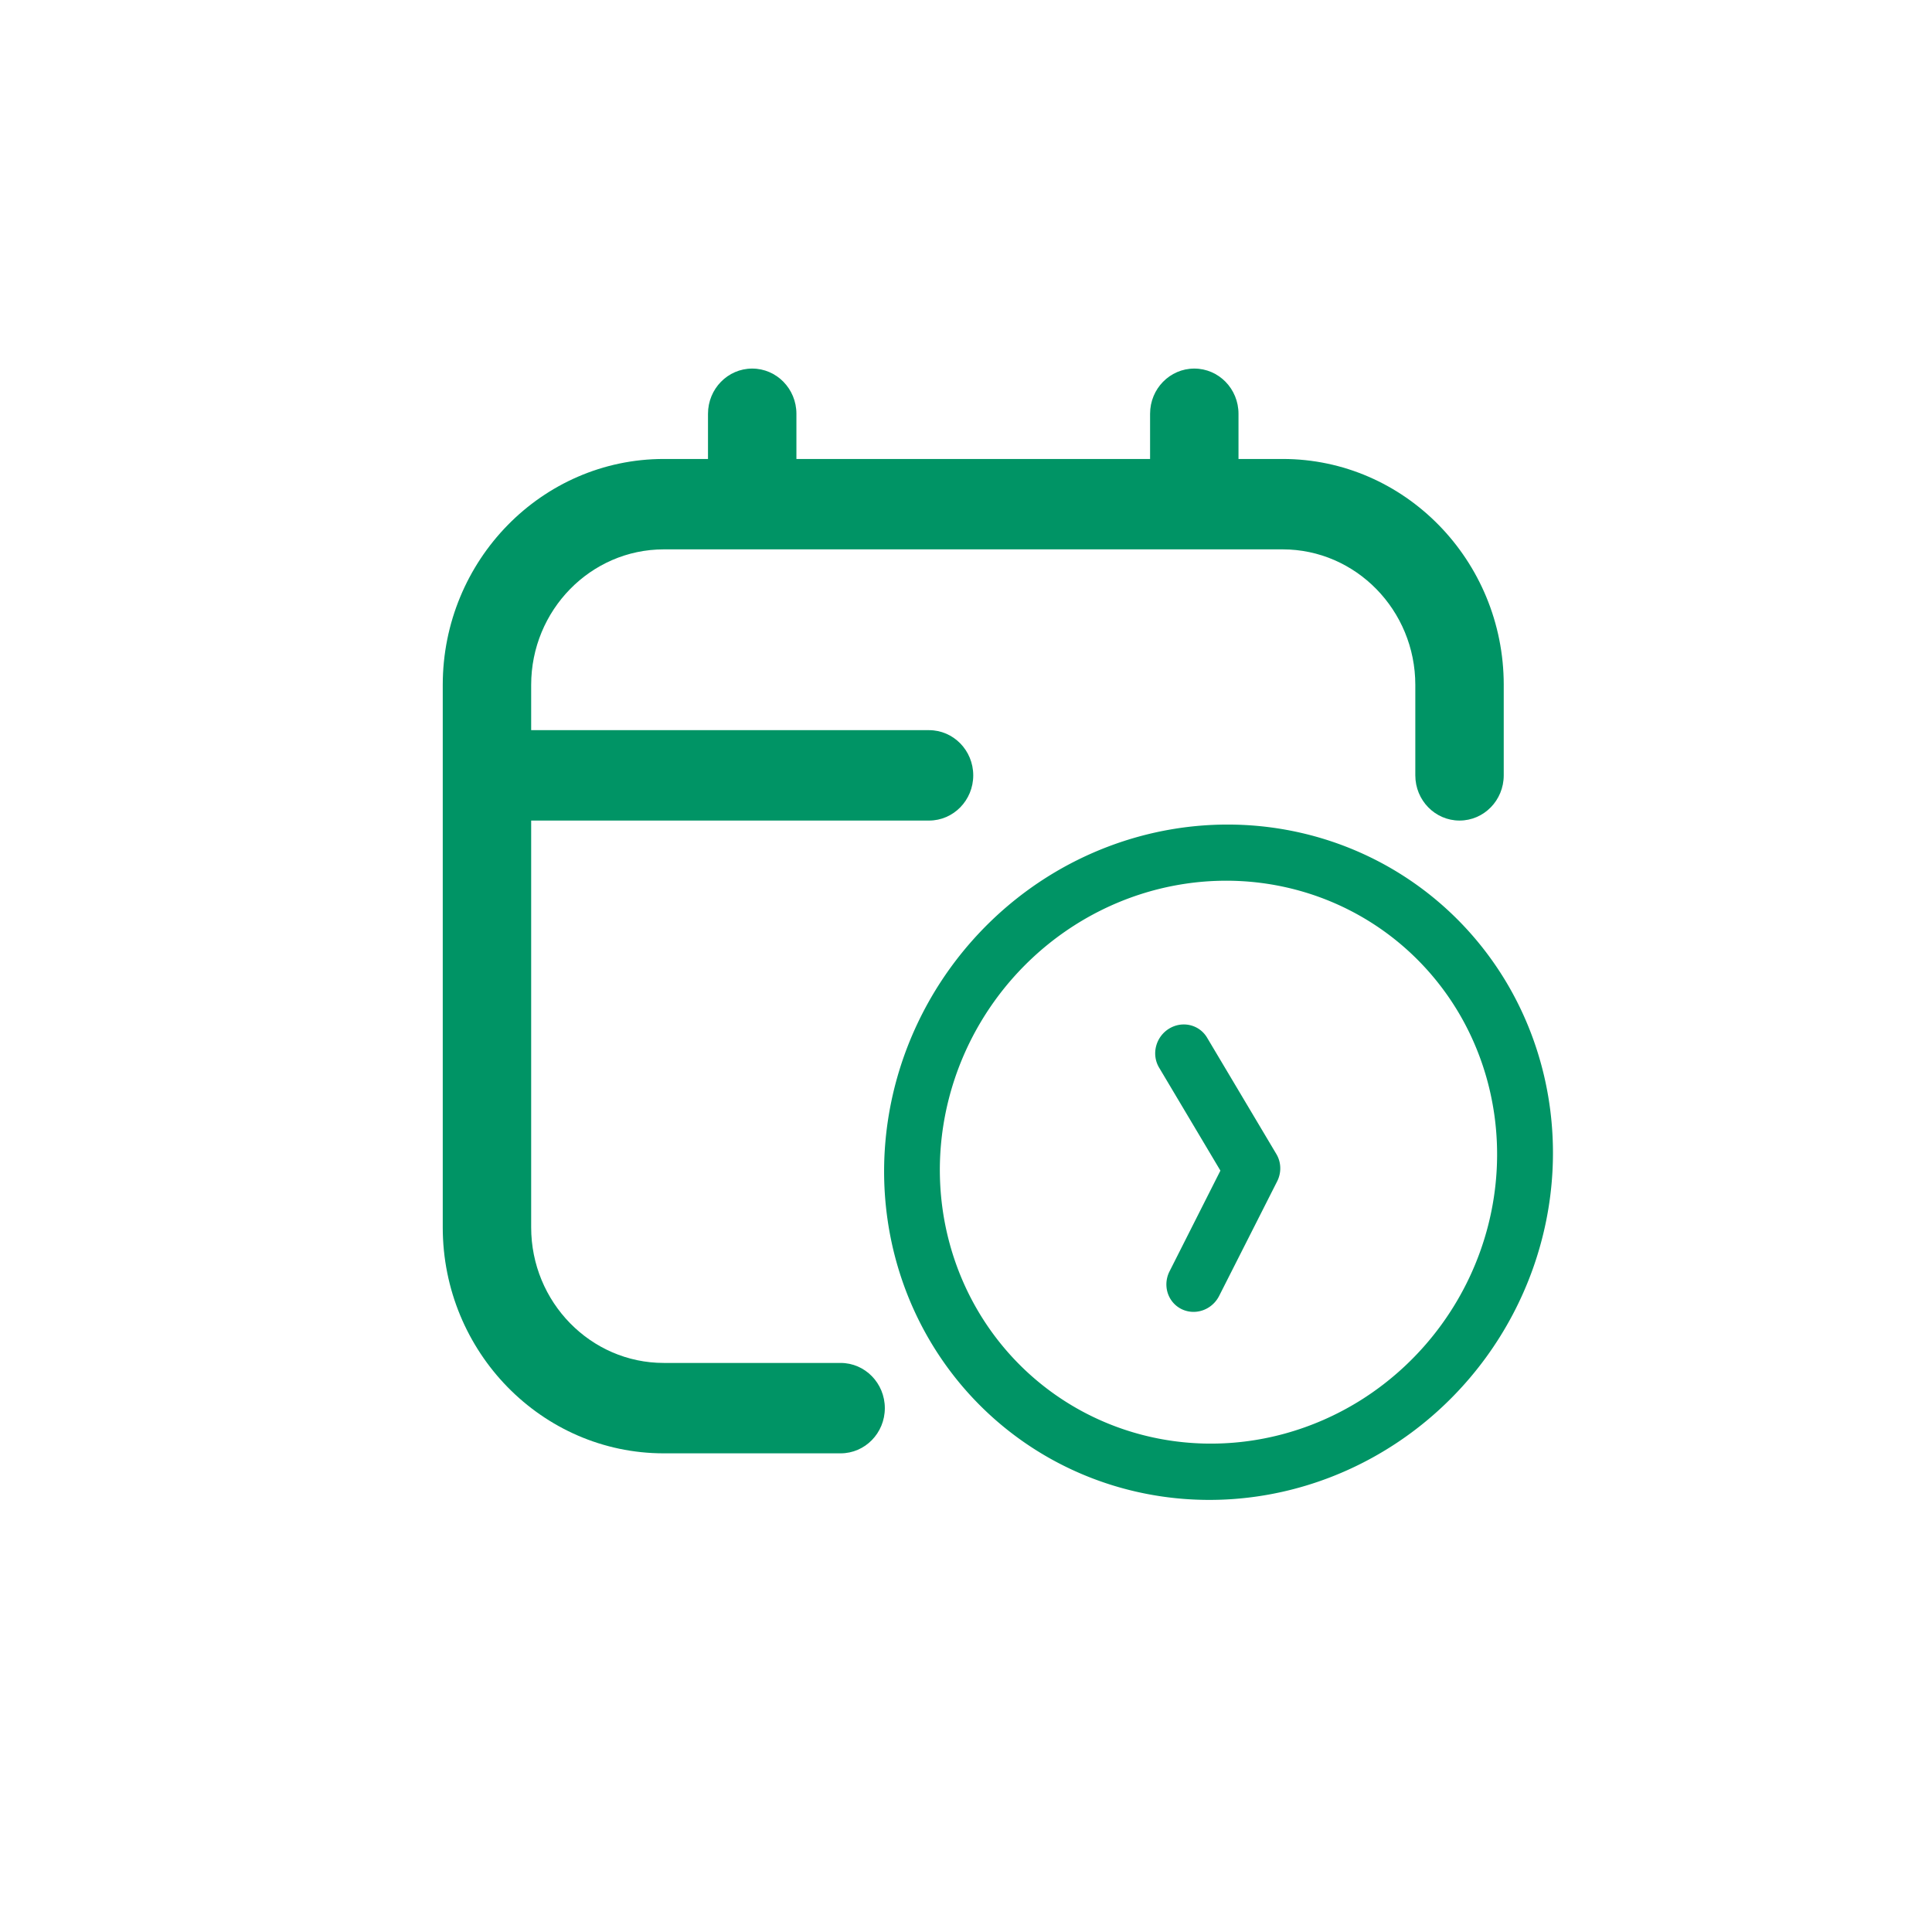
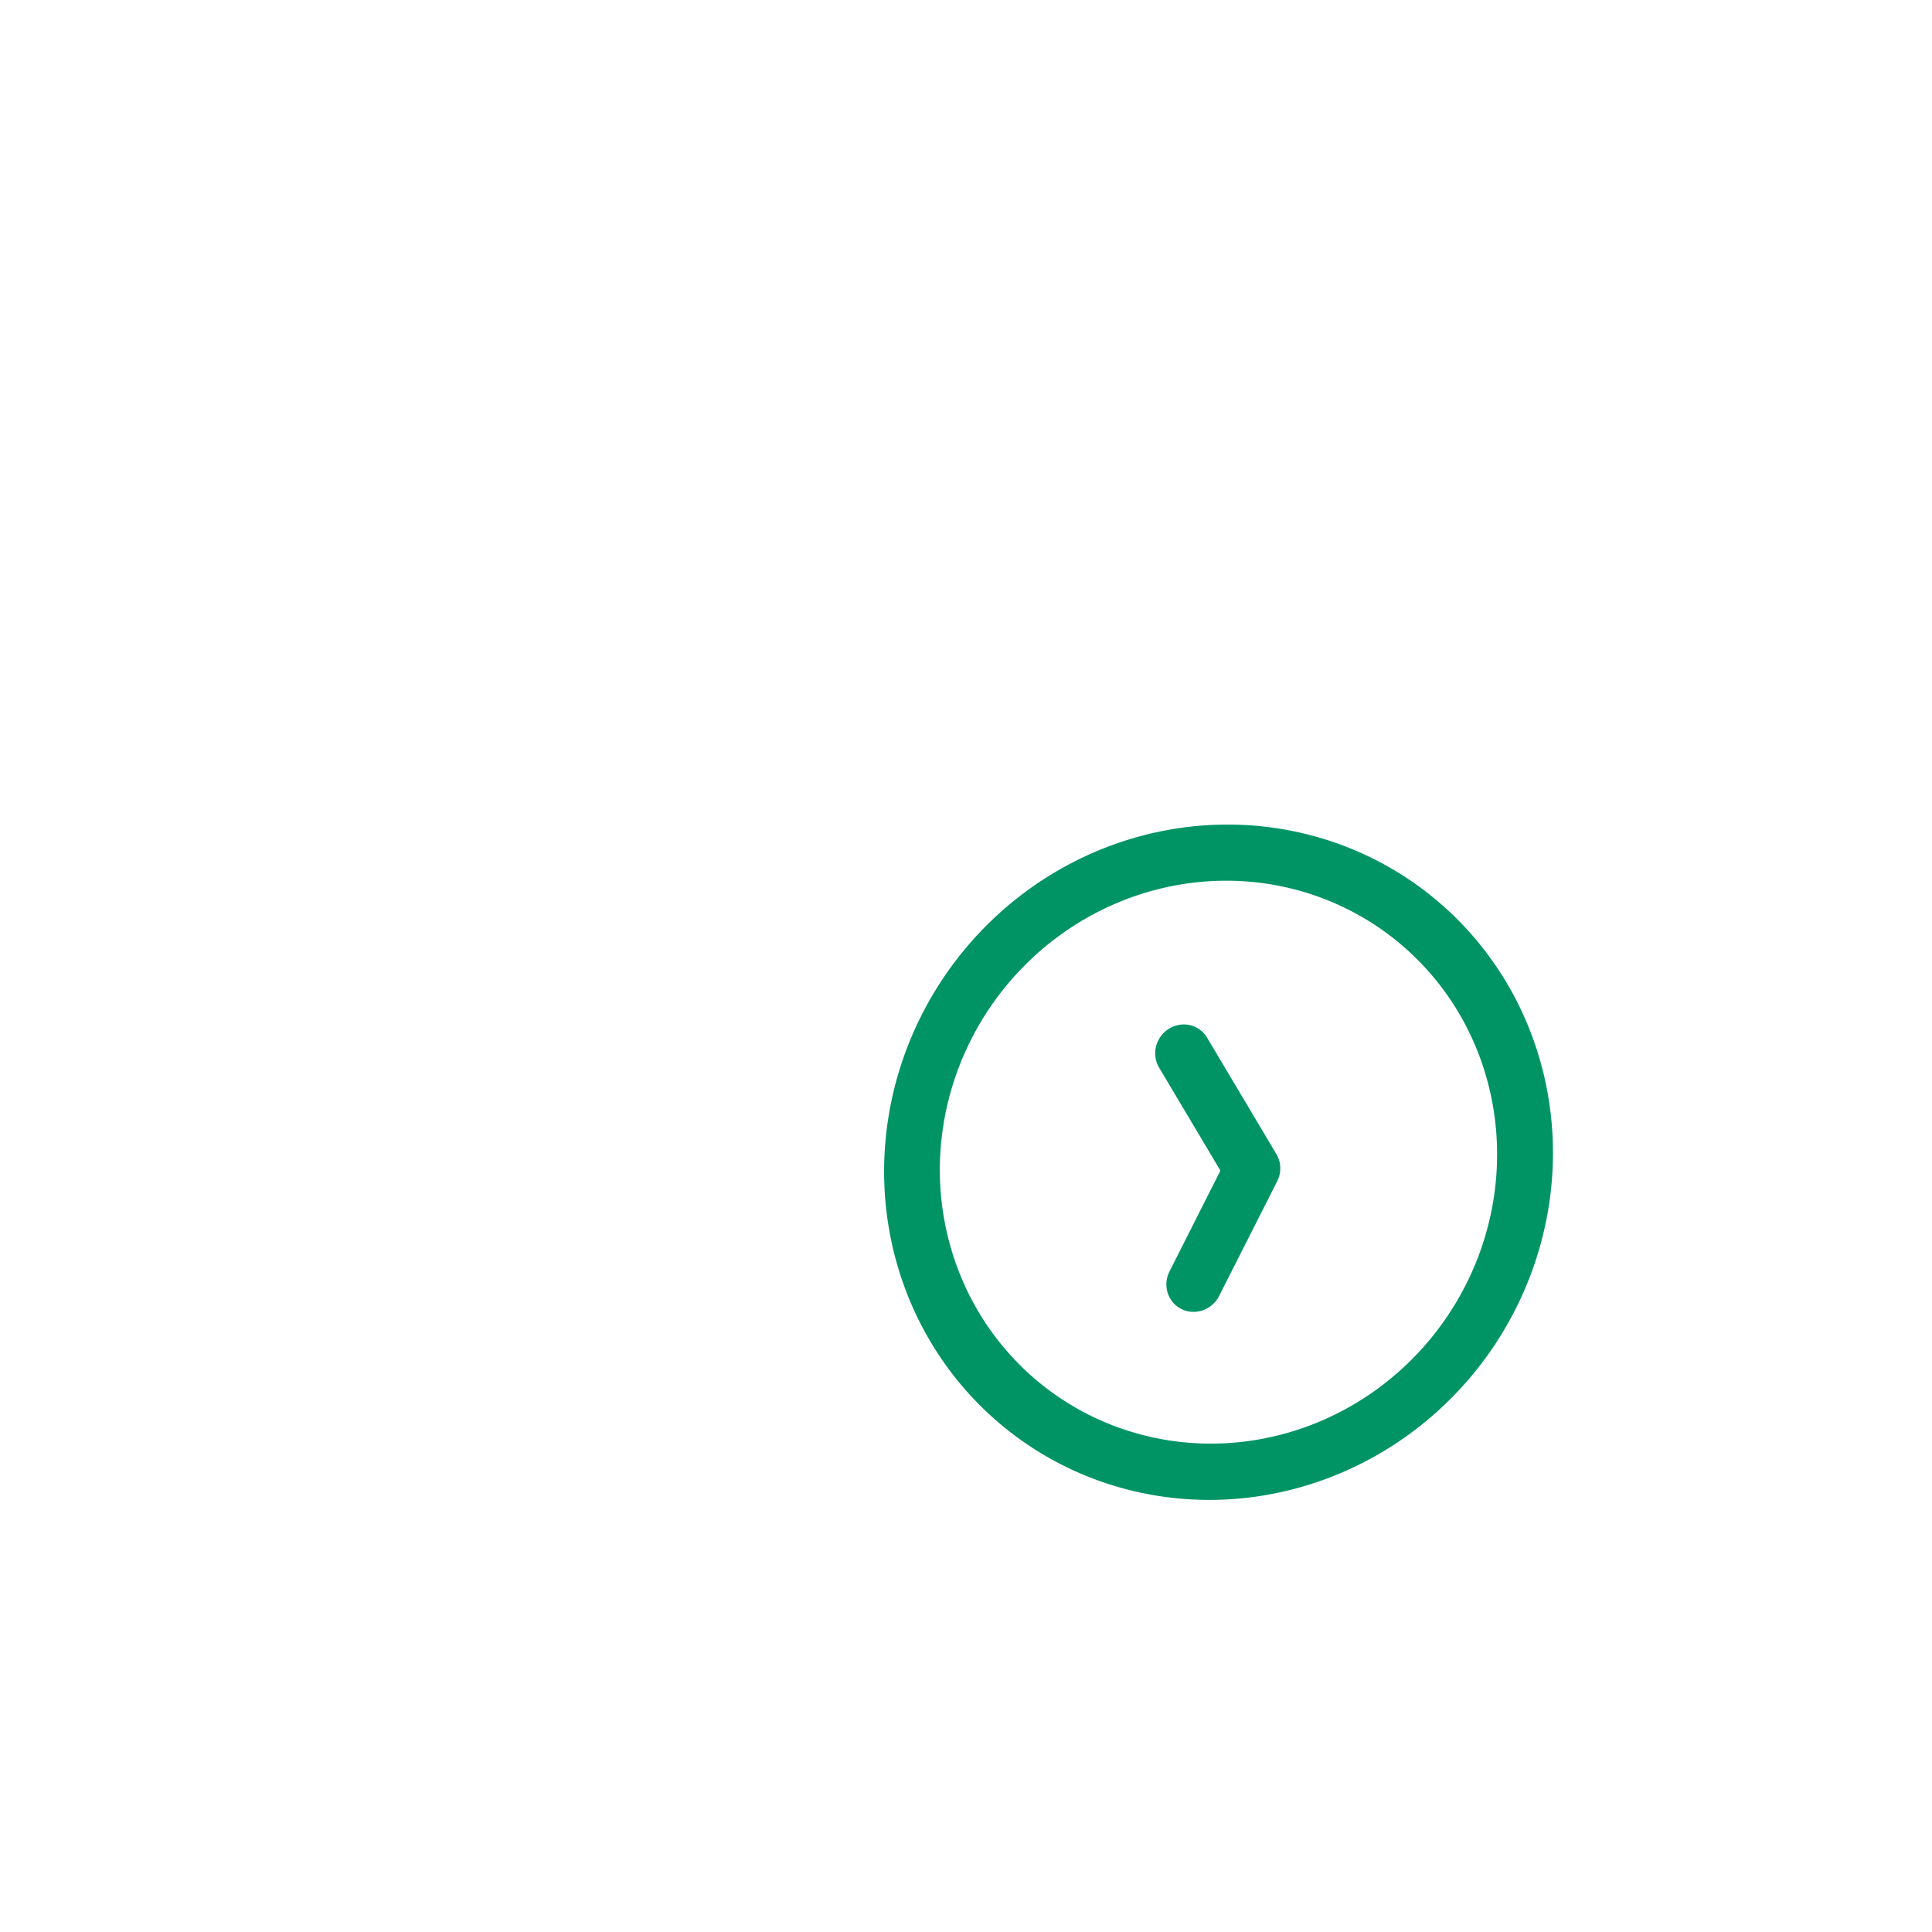
<svg xmlns="http://www.w3.org/2000/svg" xmlns:ns1="http://sodipodi.sourceforge.net/DTD/sodipodi-0.dtd" xmlns:ns2="http://www.inkscape.org/namespaces/inkscape" version="1.1" x="0px" y="0px" viewBox="0 0 400 400" xml:space="preserve" id="svg143" ns1:docname="terminy.svg" ns2:version="1.2.2 (732a01da63, 2022-12-09)" width="400" height="400" ns2:export-filename="Tlacitka_spolecnost_objednat.png" ns2:export-xdpi="96" ns2:export-ydpi="96">
  <defs id="defs147" />
  <ns1:namedview id="namedview145" pagecolor="#505050" bordercolor="#ffffff" borderopacity="1" ns2:showpageshadow="0" ns2:pageopacity="0" ns2:pagecheckerboard="1" ns2:deskcolor="#505050" showgrid="false" ns2:zoom="0.81399995" ns2:cx="178.13269" ns2:cy="310.19658" ns2:window-width="1920" ns2:window-height="1001" ns2:window-x="-9" ns2:window-y="-9" ns2:window-maximized="1" ns2:current-layer="svg143" />
  <path d="m 217.051,181.419 a 68.561,70.591 35.12 1 0 94.838,21.973 68.635,70.668 35.12 0 0 -94.838,-21.973 z m 64.595,108.525 a 57.134,58.826 35.12 1 1 20.309,-80.348 57.197,58.891 35.12 0 1 -20.309,80.348 z" id="path683" style="stroke-width:21.333;fill:#009465;fill-opacity:1" ns2:transform-center-x="-1.4635791" ns2:transform-center-y="0.95347298" />
  <path d="m 242.005,212.995 a 5.713,5.883 35.12 0 0 -2.031,8.035 l 12.699,21.335 -10.543,20.875 a 5.726,5.896 35.12 0 0 10.266,5.092 l 12.027,-23.75 a 5.713,5.883 35.12 0 0 -0.19,-5.687 l -14.325,-24.068 a 5.713,5.883 35.12 0 0 -7.903,-1.831 z" id="path685" style="stroke-width:21.333;fill:#009465;fill-opacity:1" ns2:transform-center-x="6.0386724" ns2:transform-center-y="0.20647379" />
-   <path d="m 311.332,141.814 v 18.716 c 0,5.165 -4.091,9.358 -9.153,9.358 -5.061,0 -9.153,-4.192 -9.153,-9.358 v -18.716 c 0,-15.478 -12.32,-28.073 -27.458,-28.073 H 137.43 c -15.139,0 -27.458,12.596 -27.458,28.073 v 9.358 h 82.375 c 5.052,0 9.153,4.192 9.153,9.358 0,5.165 -4.1,9.358 -9.153,9.358 h -82.375 v 84.22 c 0,15.478 12.32,28.073 27.458,28.073 h 36.611 c 5.052,0 9.153,4.192 9.153,9.358 0,5.166 -4.1,9.358 -9.153,9.358 h -36.611 c -25.234,0 -45.764,-20.99 -45.764,-46.789 V 141.814 c 0,-25.799 20.53,-46.789 45.764,-46.789 h 9.153 v -9.358 c 0,-5.166 4.1,-9.358 9.153,-9.358 5.052,0 9.153,4.192 9.153,9.358 v 9.358 h 73.222 v -9.358 c 0,-5.166 4.091,-9.358 9.153,-9.358 5.061,0 9.153,4.192 9.153,9.358 v 9.358 h 9.153 c 25.234,0 45.764,20.99 45.764,46.789 z" id="path10495" style="stroke-width:21.333;fill:#009465;fill-opacity:1" ns1:nodetypes="sssssssscssscssssssssscsssccssscss" />
</svg>